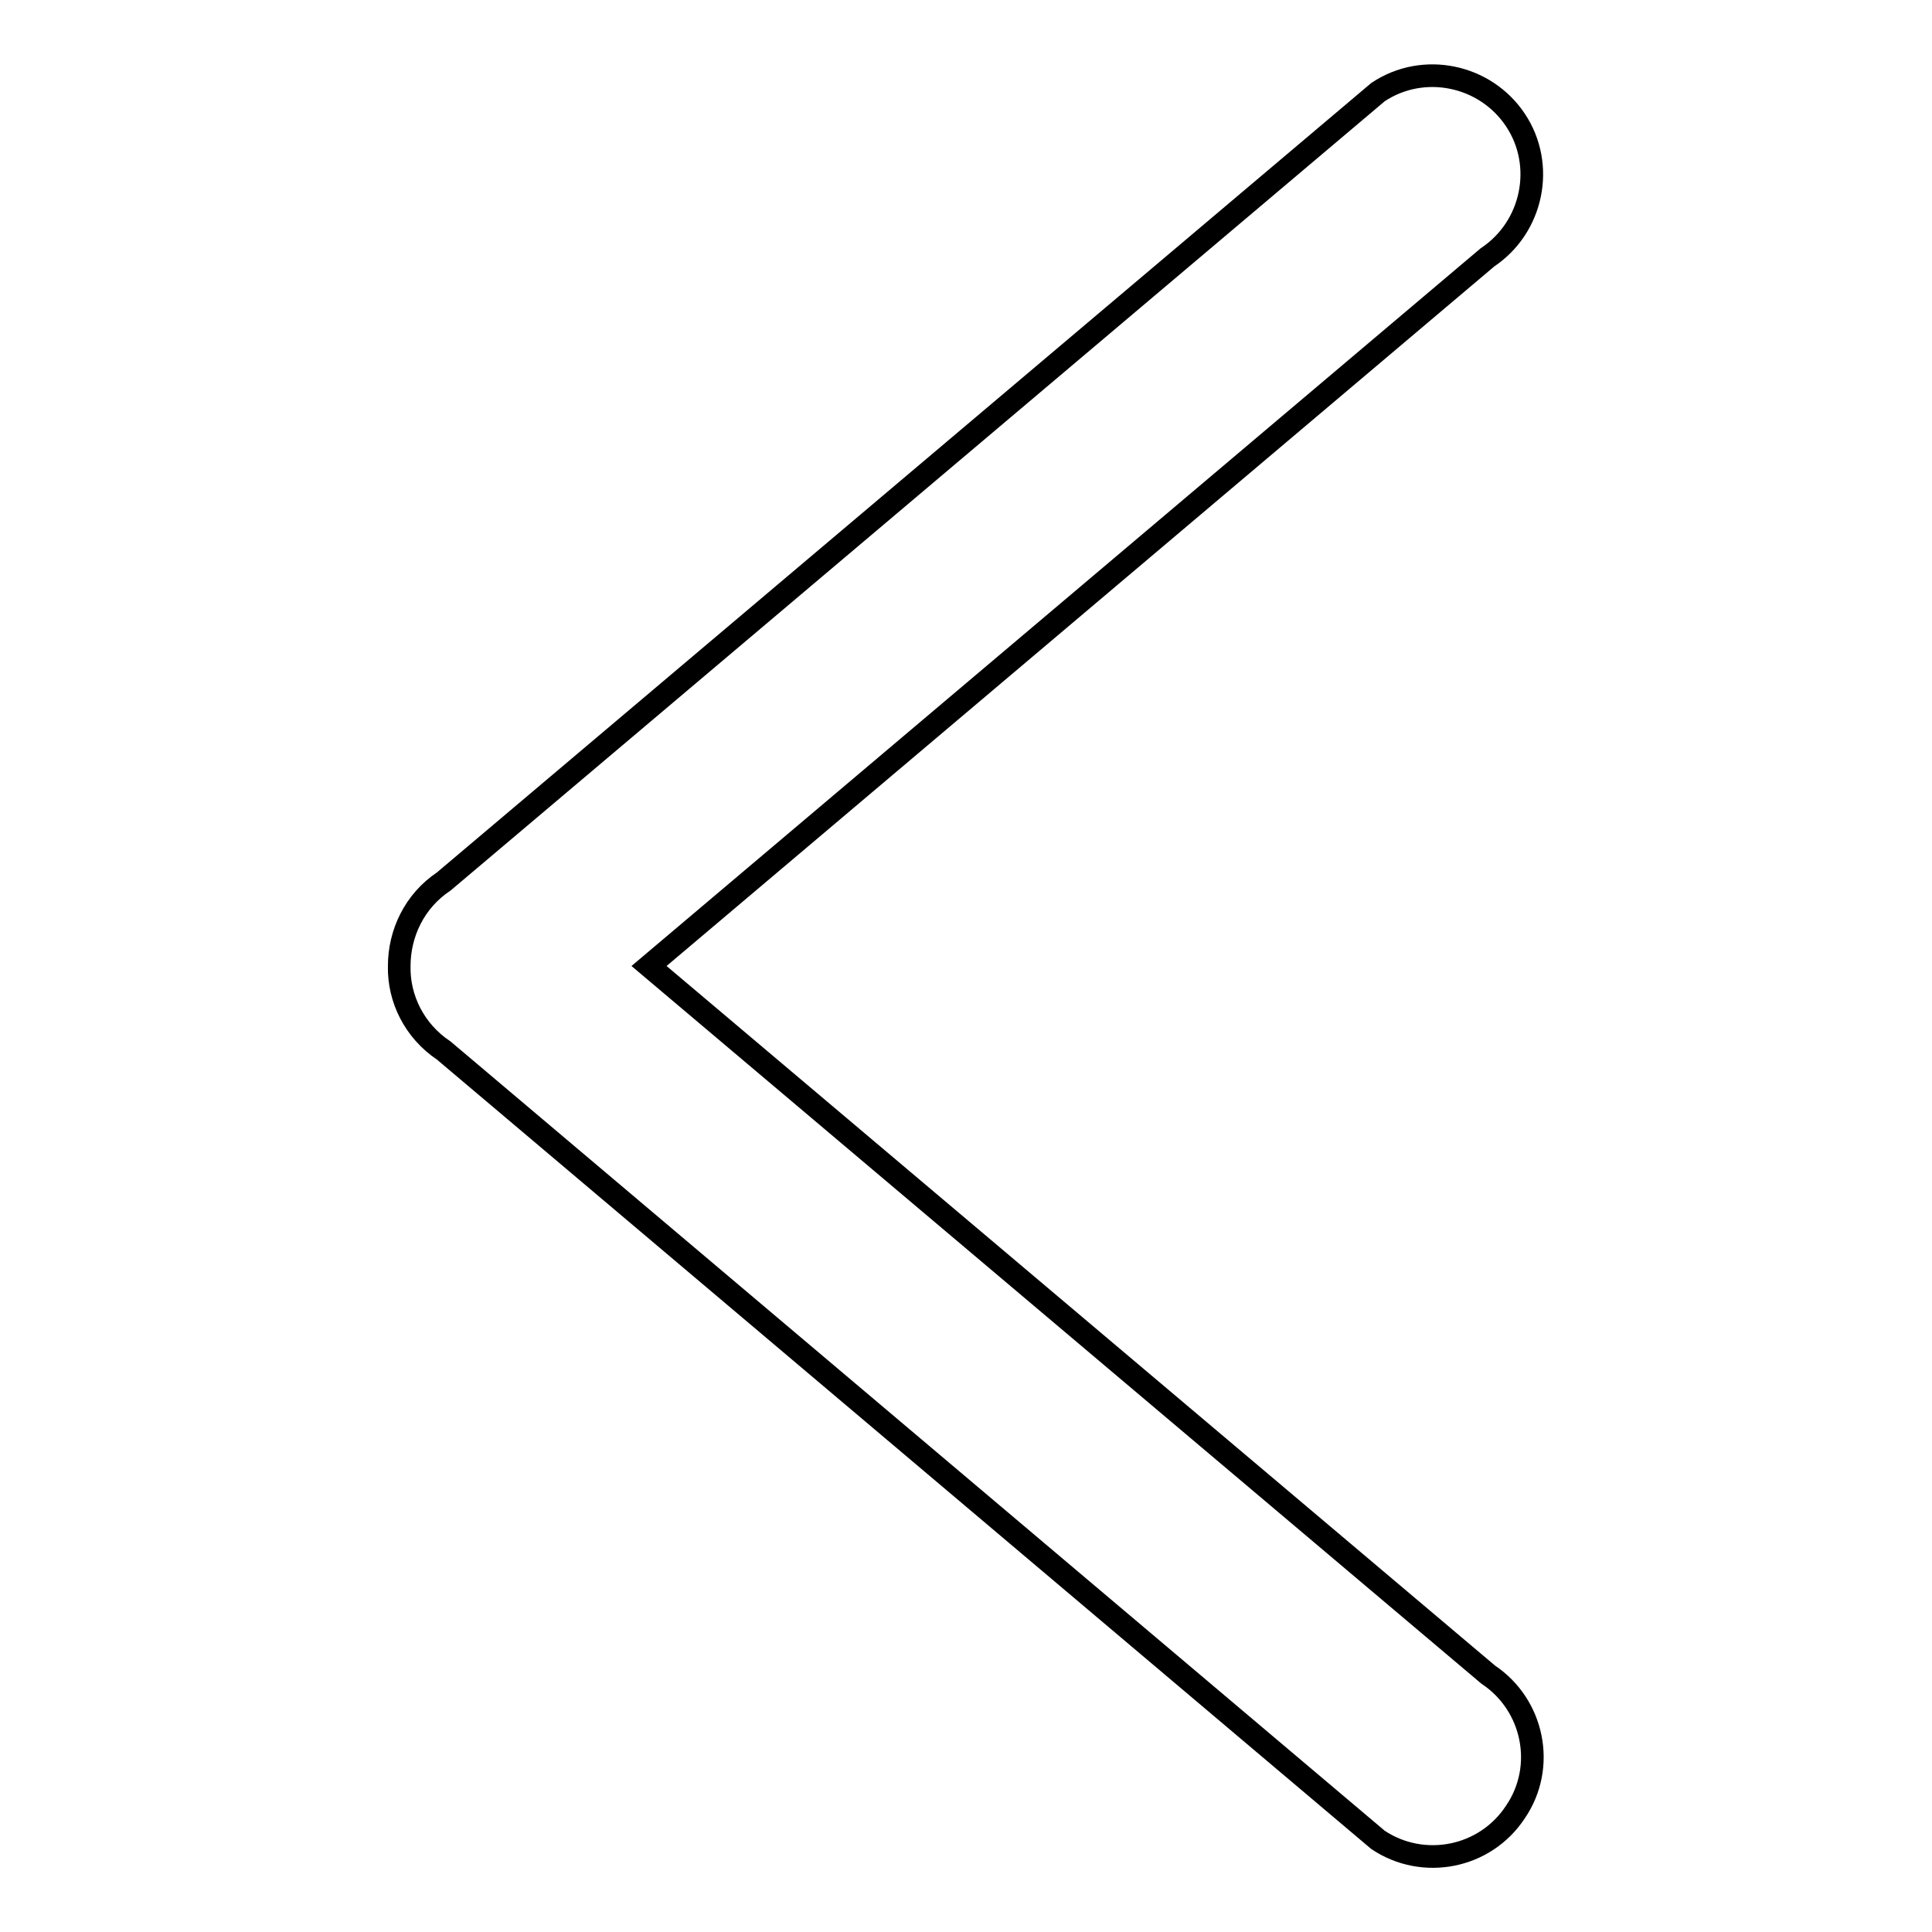
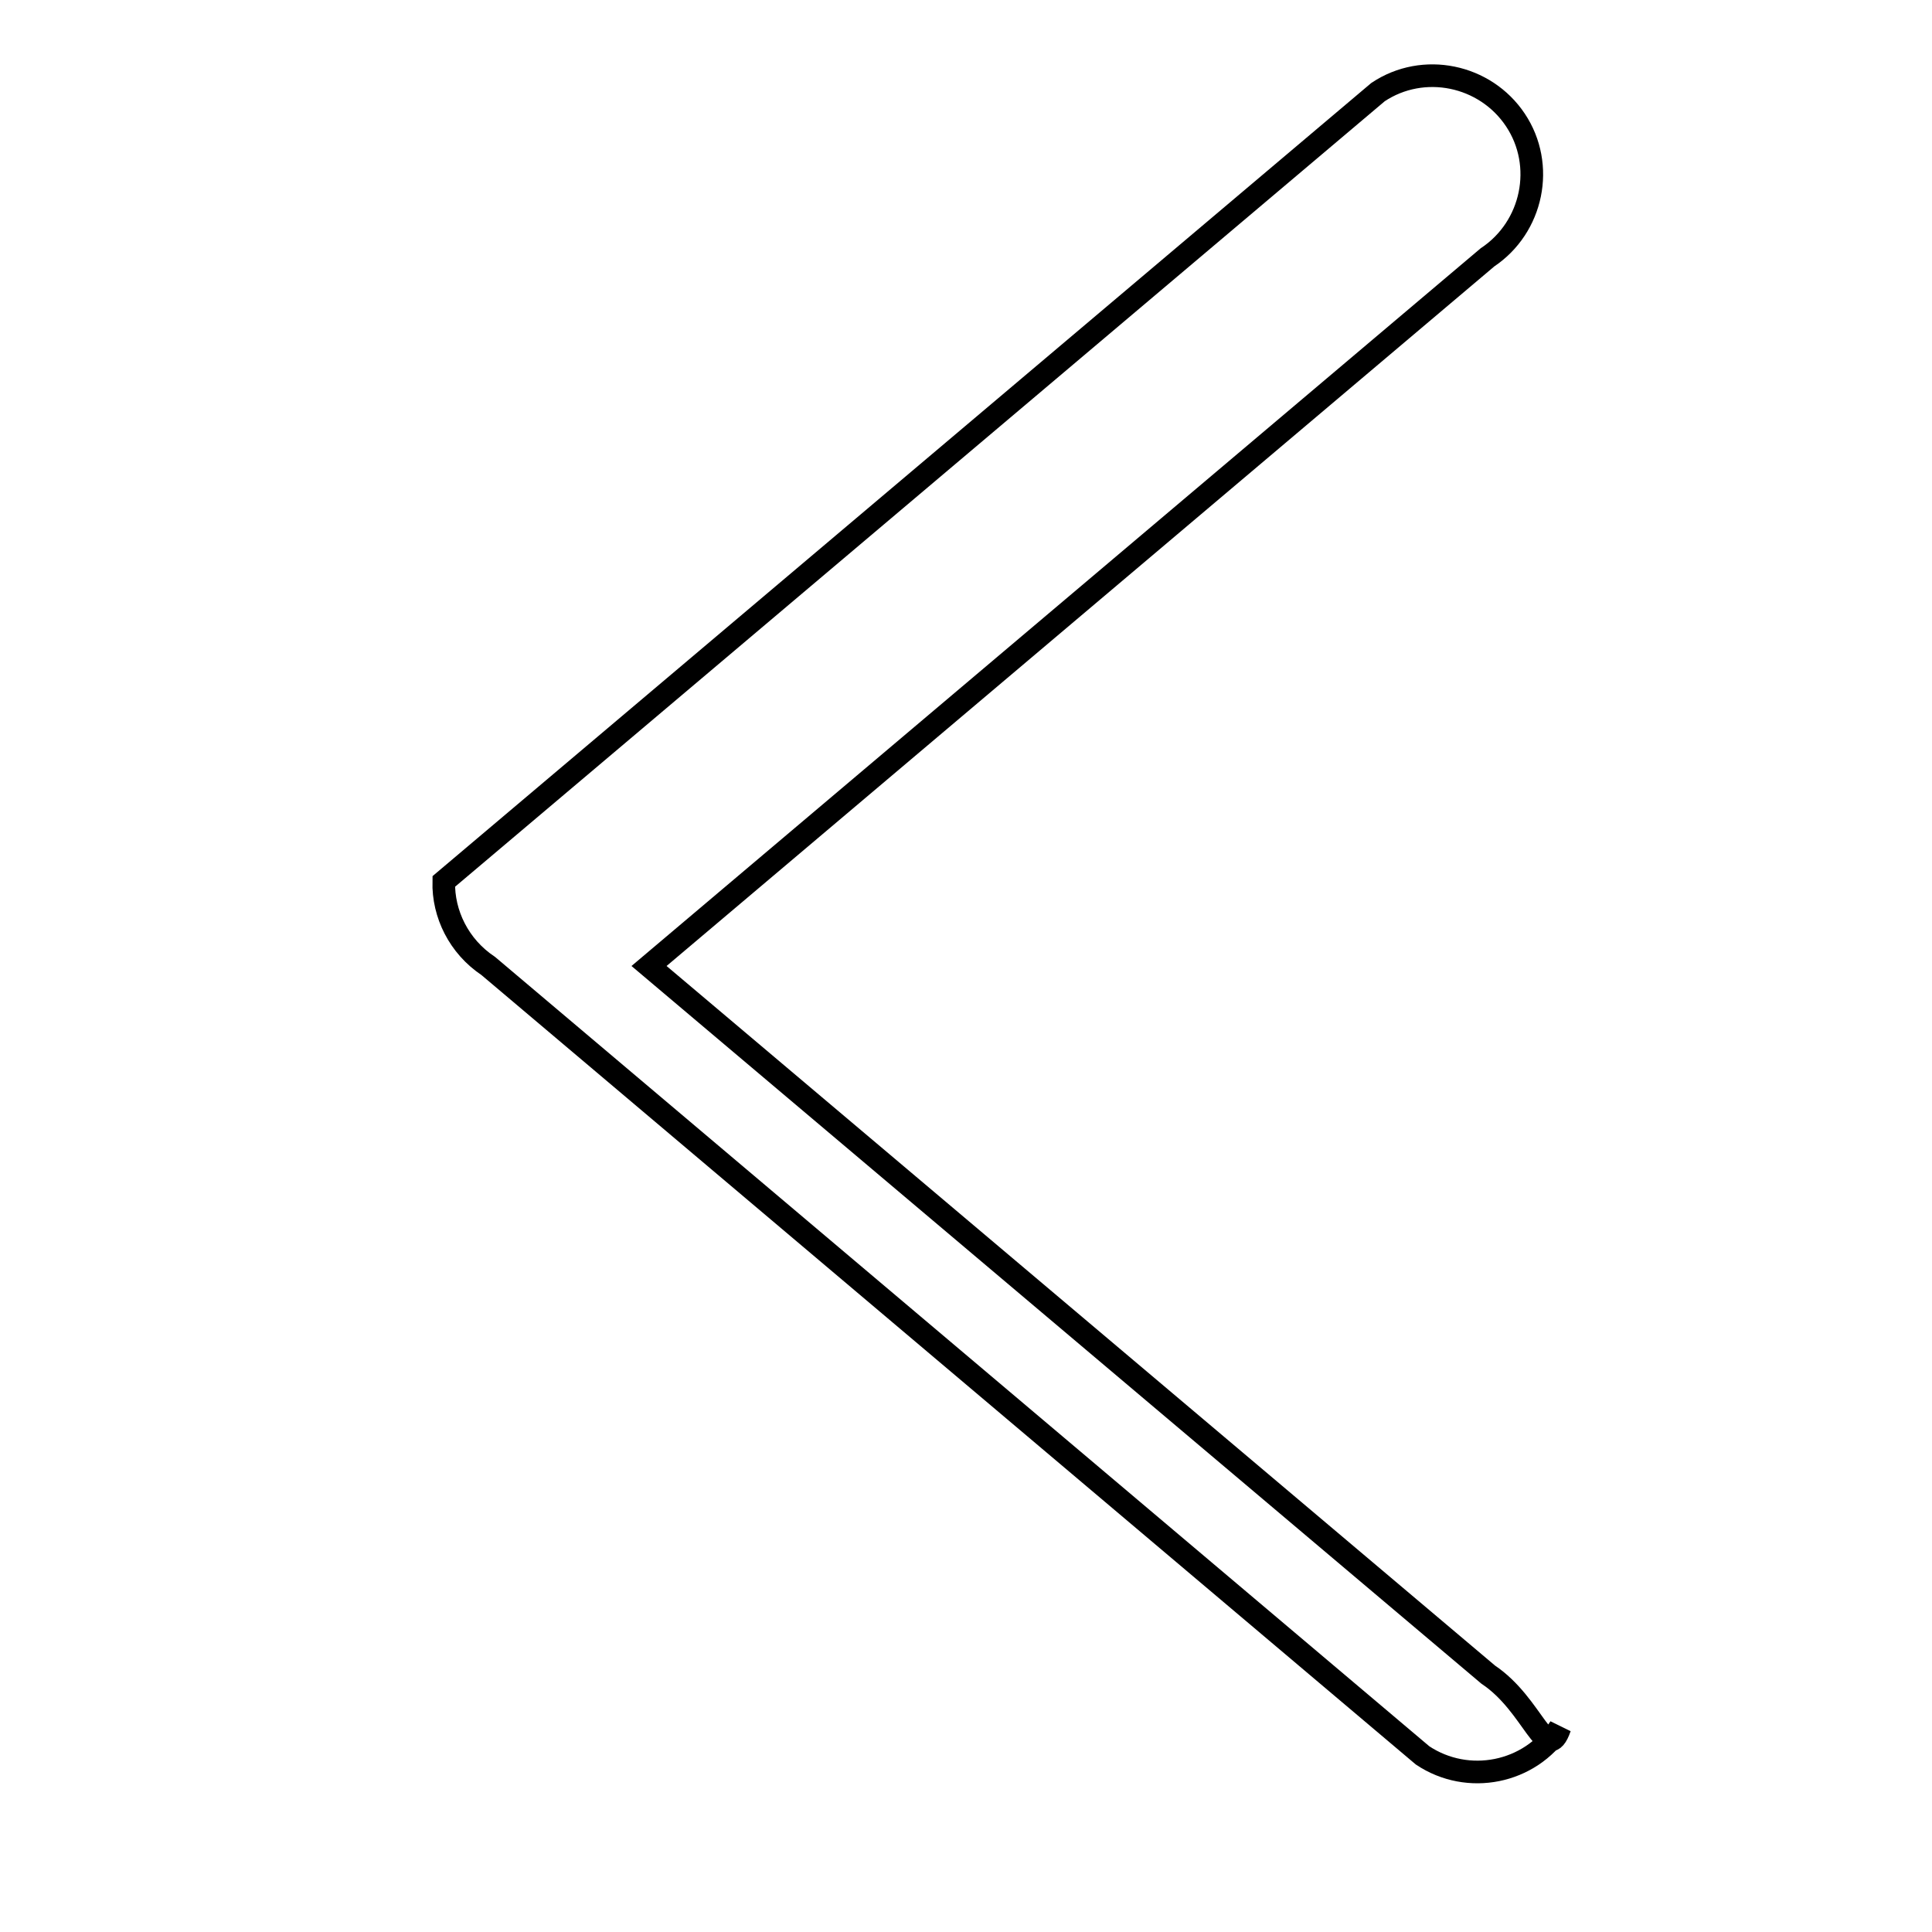
<svg xmlns="http://www.w3.org/2000/svg" version="1.1" x="0px" y="0px" viewBox="0 0 256 256" enable-background="new 0 0 256 256" xml:space="preserve">
  <g>
    <g>
-       <path stroke-width="3" fill-opacity="0" stroke="#000000" d="M197.2,221.9L86,128l111.1-93.9c6-4,7.7-12.2,3.7-18.2c-4-6-12.2-7.7-18.2-3.7L58.8,116.8c-3.9,2.6-5.9,6.9-5.9,11.2c-0.1,4.3,2,8.6,5.9,11.2l123.8,104.6c6,4,14.2,2.4,18.2-3.7C204.9,234.1,203.2,225.9,197.2,221.9z" />
+       <path stroke-width="3" fill-opacity="0" stroke="#000000" d="M197.2,221.9L86,128l111.1-93.9c6-4,7.7-12.2,3.7-18.2c-4-6-12.2-7.7-18.2-3.7L58.8,116.8c-0.1,4.3,2,8.6,5.9,11.2l123.8,104.6c6,4,14.2,2.4,18.2-3.7C204.9,234.1,203.2,225.9,197.2,221.9z" />
    </g>
  </g>
</svg>